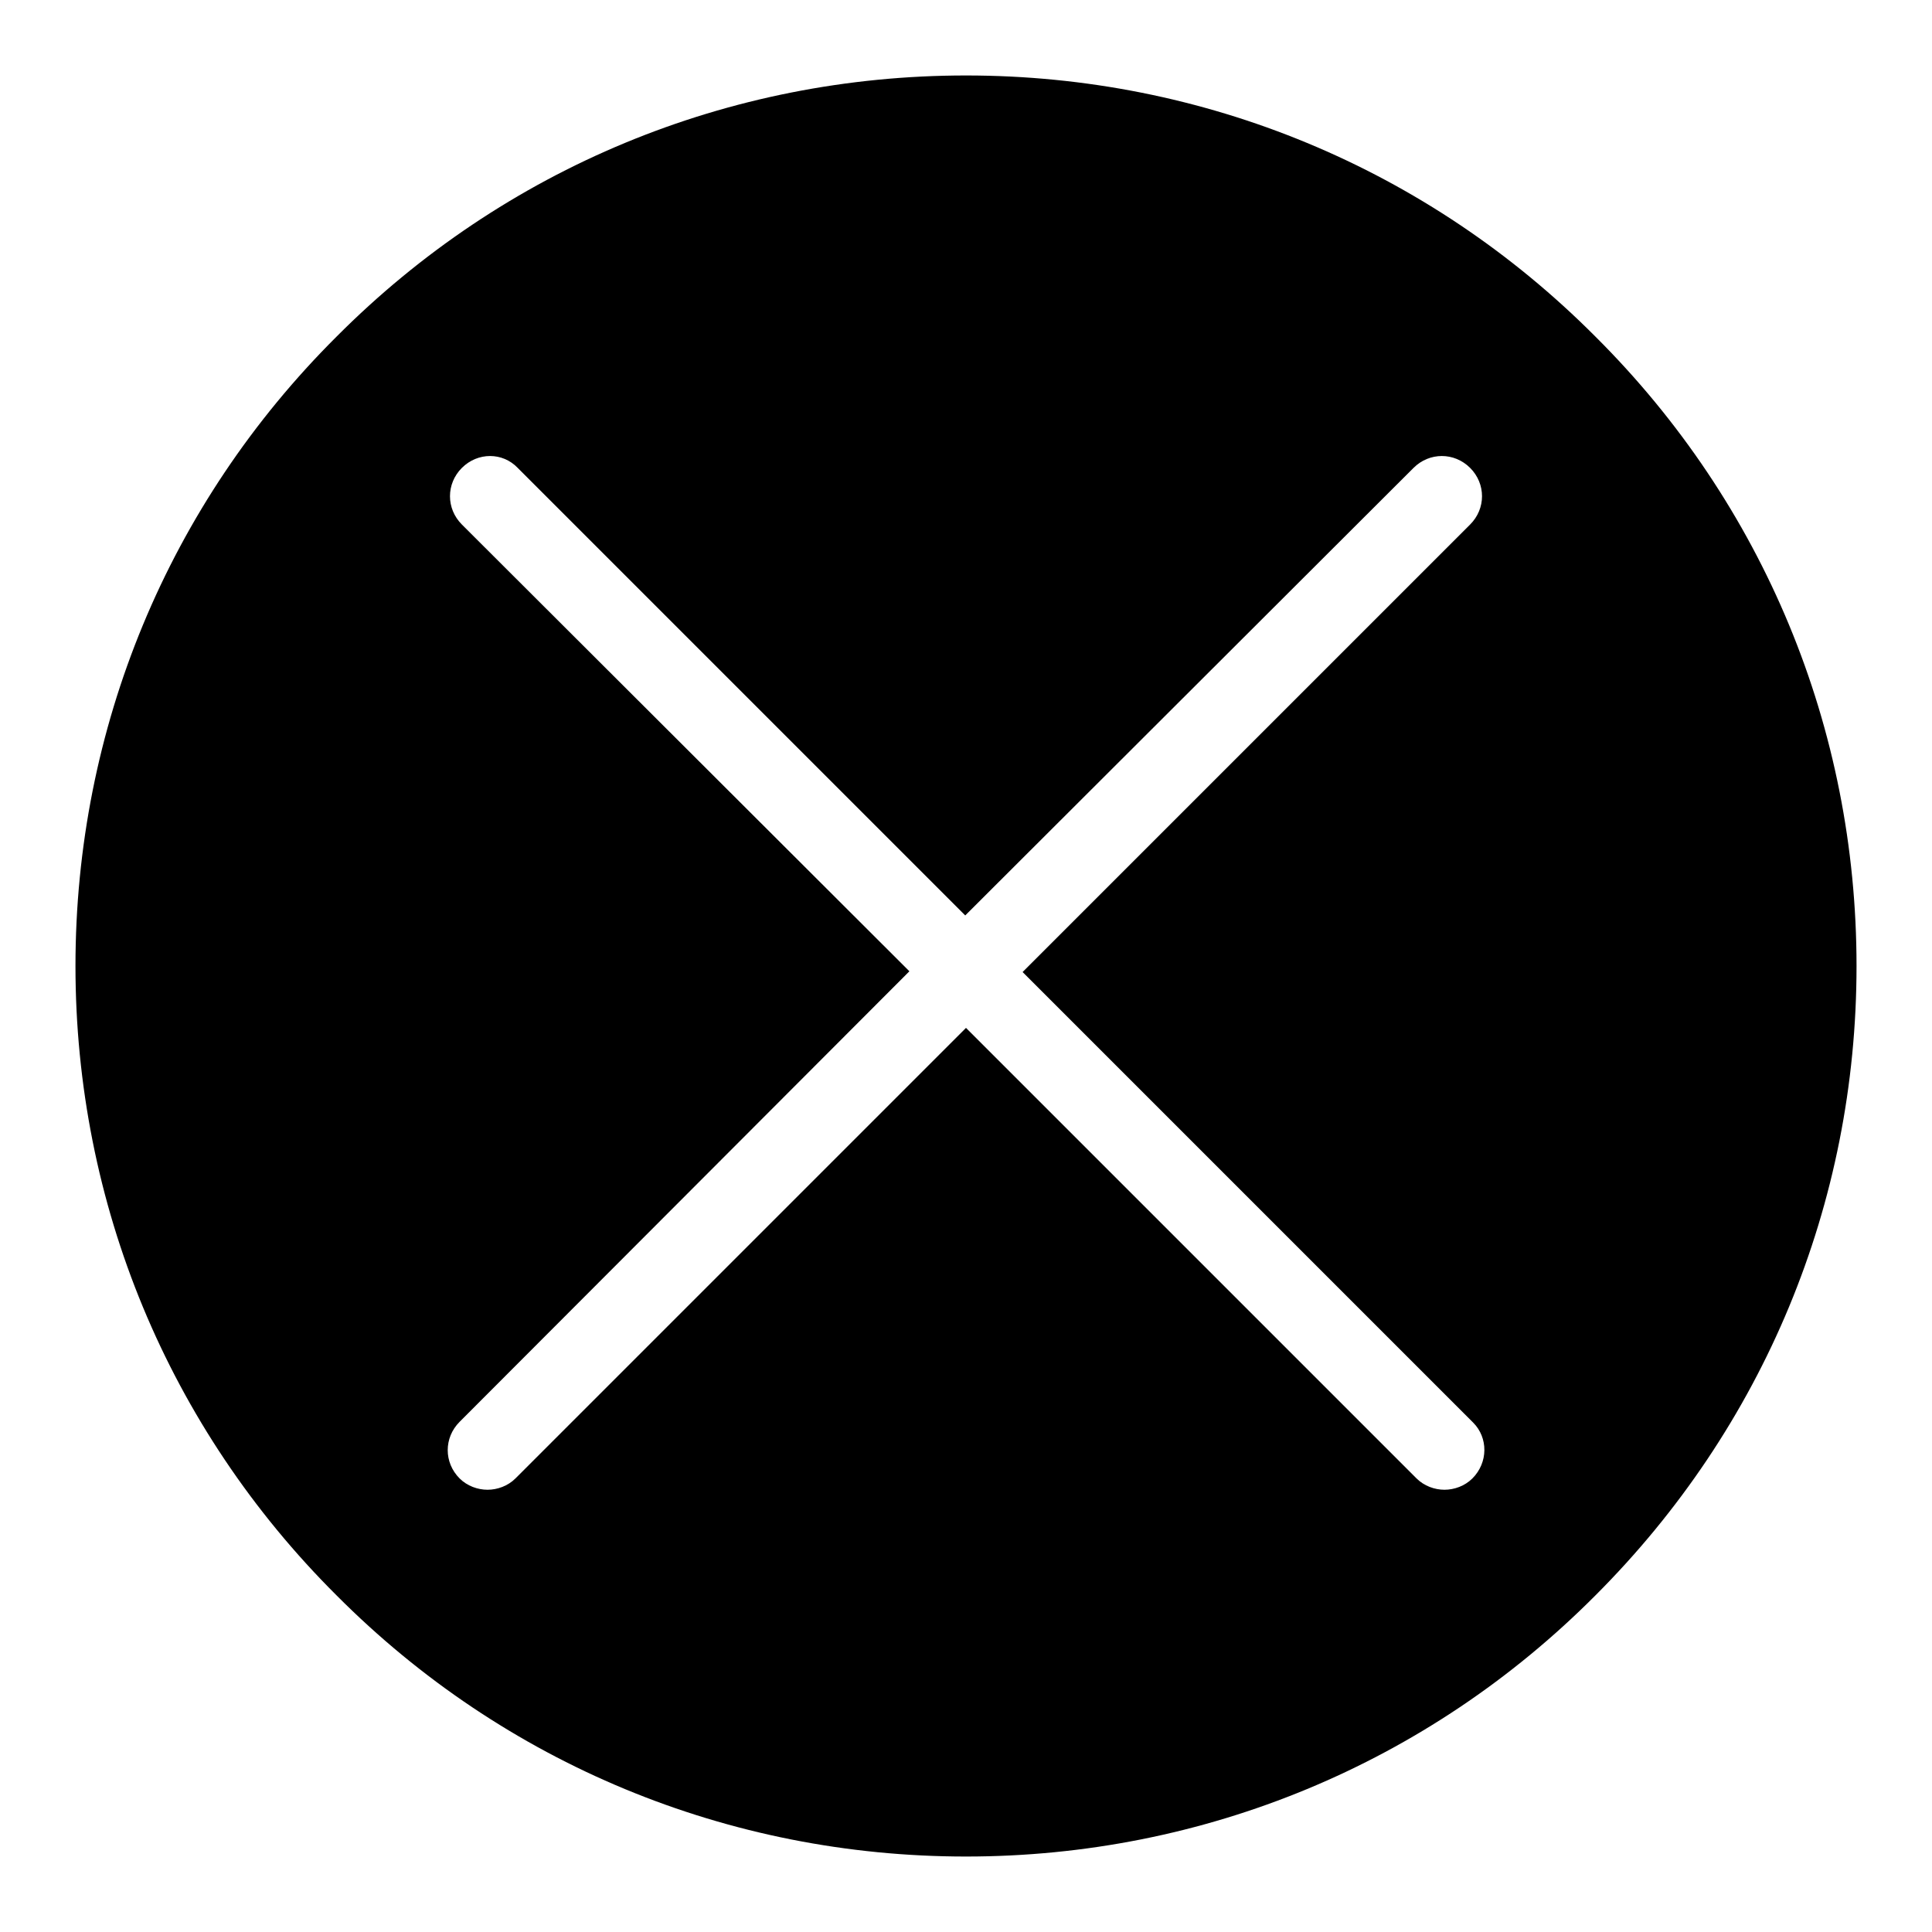
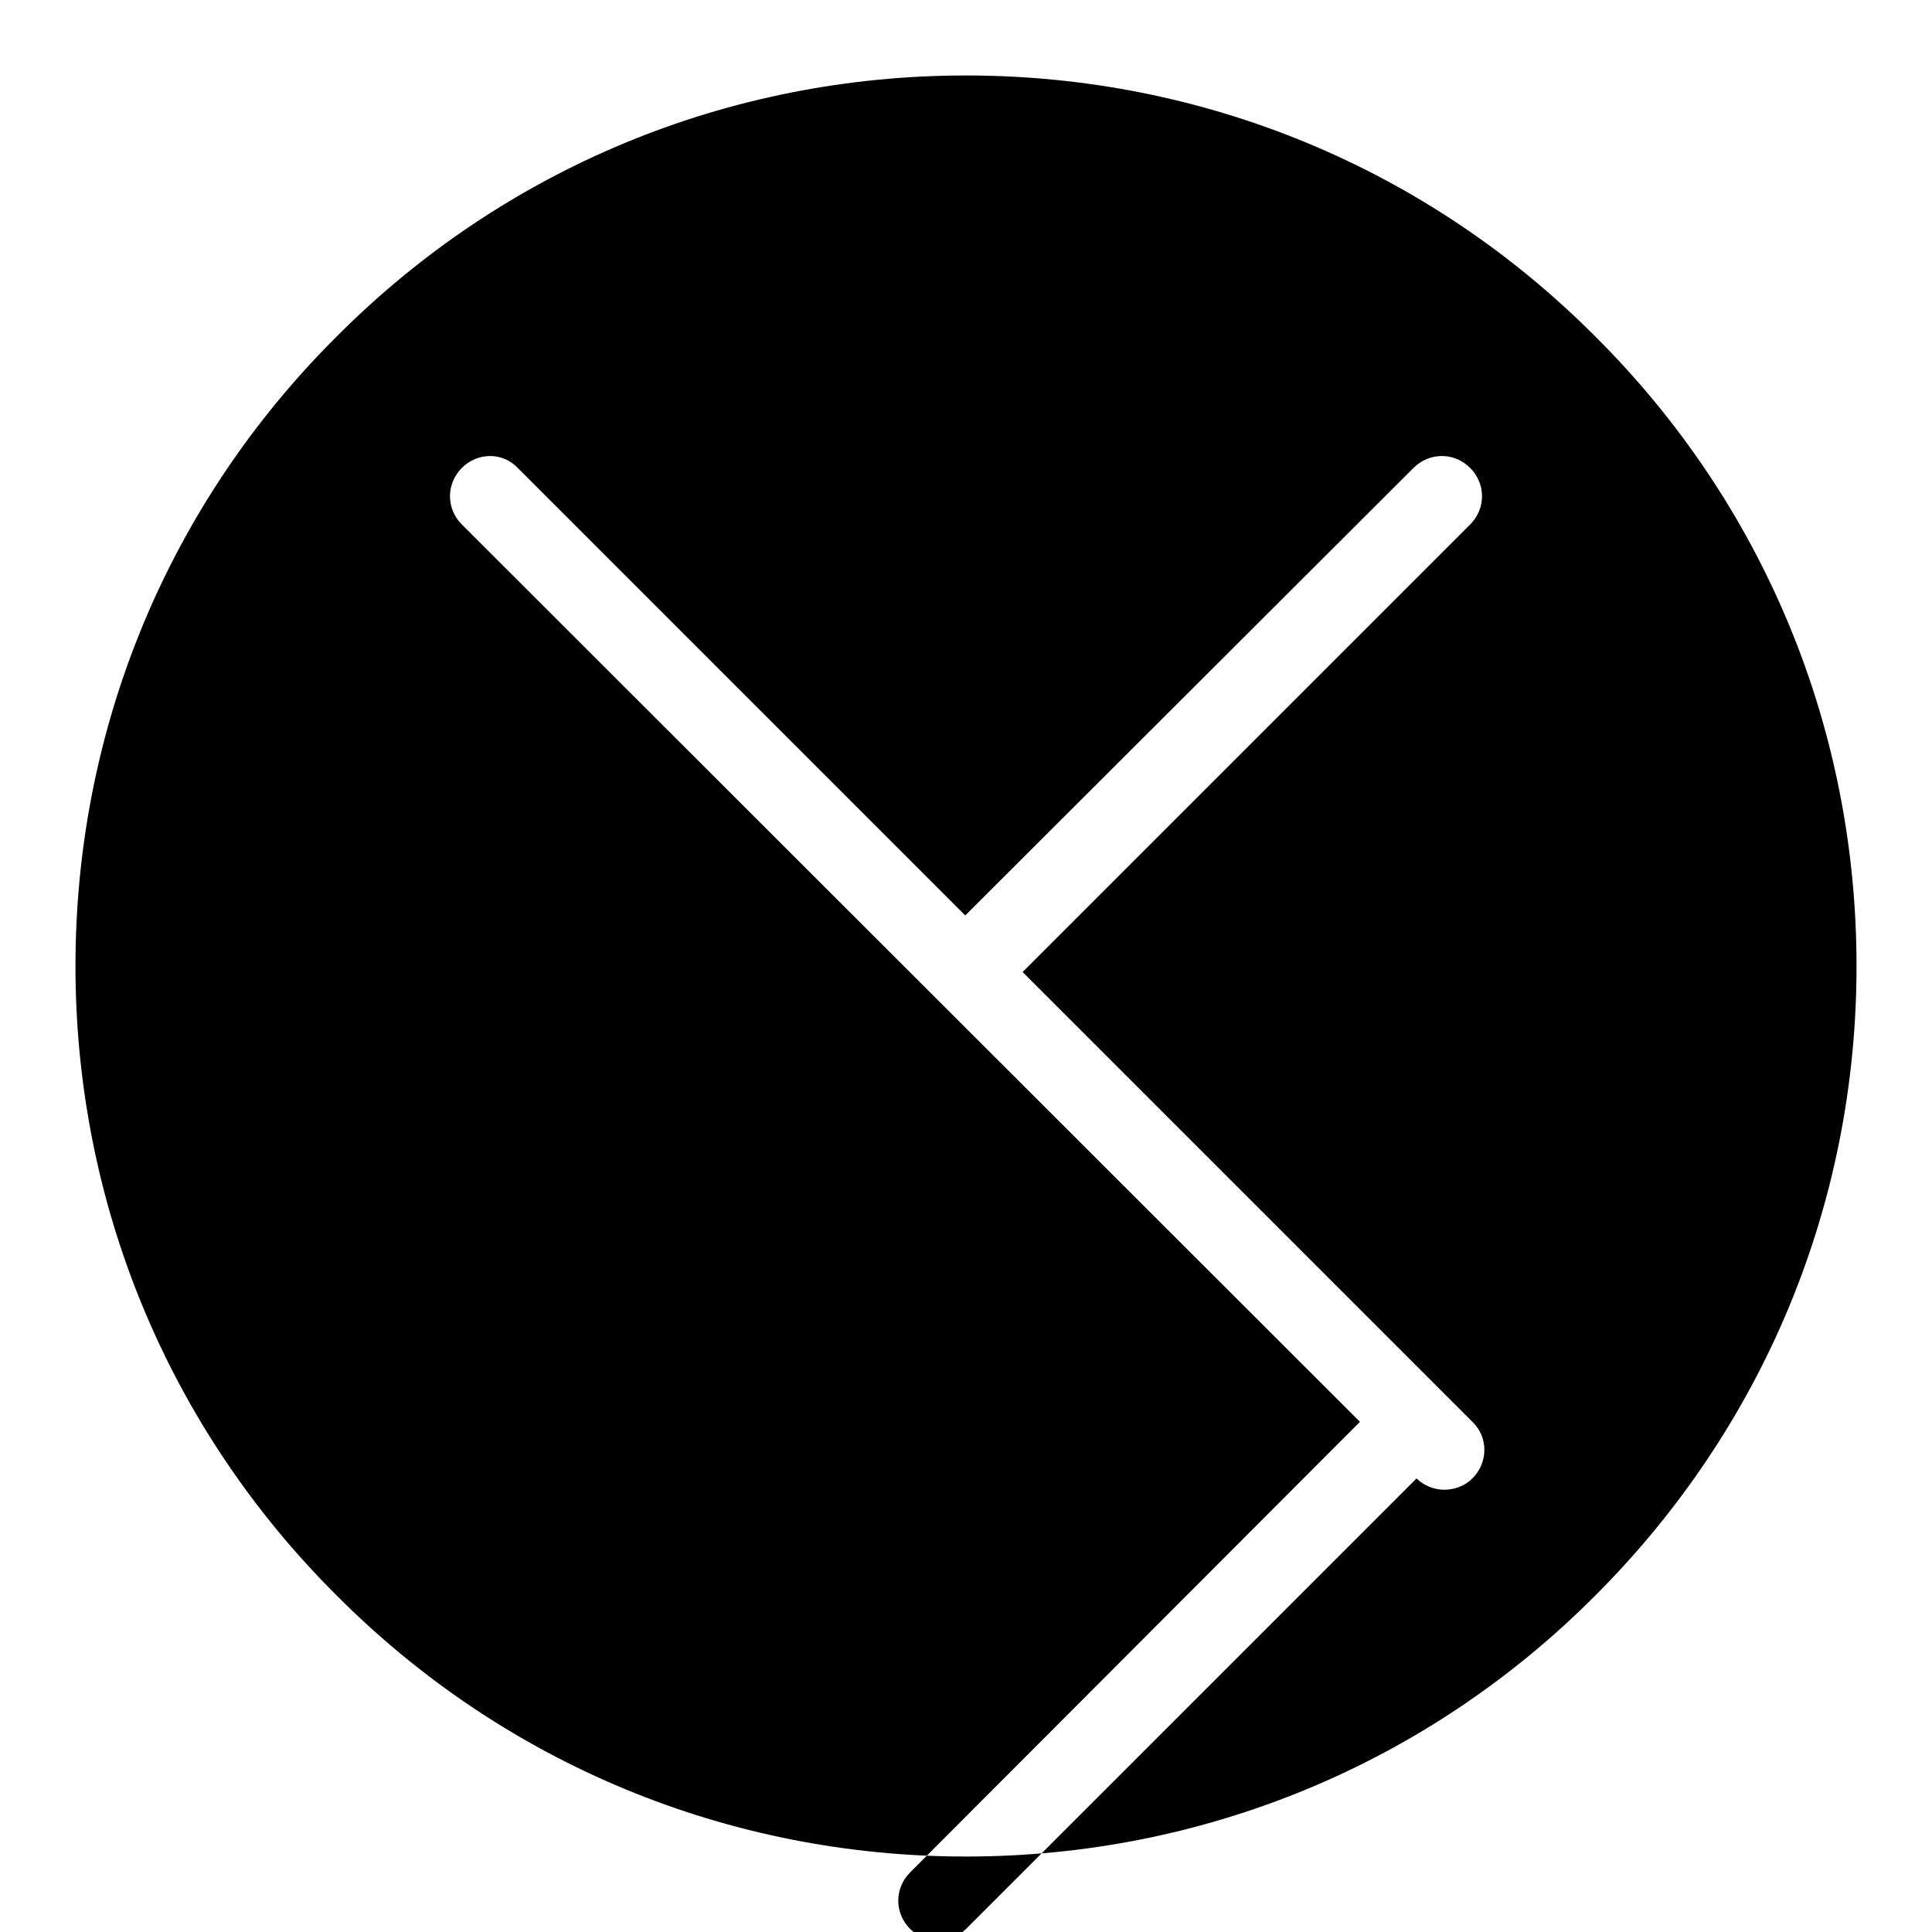
<svg xmlns="http://www.w3.org/2000/svg" version="1.1" x="0px" y="0px" viewBox="0 0 256 256" enable-background="new 0 0 256 256" xml:space="preserve">
  <g>
-     <path fill="#000000" d="M211.4,44.6C189.2,22.3,159.5,10,128,10c-31.5,0-61.2,12.3-83.4,34.6C22.3,66.8,10,96.5,10,128 c0,31.5,12.3,61.2,34.6,83.4C66.8,233.7,96.5,246,128,246c31.5,0,61.2-12.3,83.4-34.6c22.3-22.3,34.6-51.9,34.6-83.4 C246,96.5,233.7,66.8,211.4,44.6z M195.1,195.9c-1,1-2.4,1.5-3.7,1.5c-1.3,0-2.7-0.5-3.7-1.5L128,136.2l-59.7,59.7 c-1,1-2.4,1.5-3.7,1.5s-2.7-0.5-3.7-1.5c-2.1-2.1-2.1-5.4,0-7.5l59.6-59.7L61.2,69.5c-2.1-2.1-2.1-5.4,0-7.5c2.1-2.1,5.4-2.1,7.4,0 l59.3,59.3L187.3,62c2.1-2.1,5.4-2.1,7.5,0c2.1,2.1,2.1,5.4,0,7.5l-59.3,59.3l59.7,59.7C197.2,190.5,197.2,193.8,195.1,195.9z" />
+     <path fill="#000000" d="M211.4,44.6C189.2,22.3,159.5,10,128,10c-31.5,0-61.2,12.3-83.4,34.6C22.3,66.8,10,96.5,10,128 c0,31.5,12.3,61.2,34.6,83.4C66.8,233.7,96.5,246,128,246c31.5,0,61.2-12.3,83.4-34.6c22.3-22.3,34.6-51.9,34.6-83.4 C246,96.5,233.7,66.8,211.4,44.6z M195.1,195.9c-1,1-2.4,1.5-3.7,1.5c-1.3,0-2.7-0.5-3.7-1.5l-59.7,59.7 c-1,1-2.4,1.5-3.7,1.5s-2.7-0.5-3.7-1.5c-2.1-2.1-2.1-5.4,0-7.5l59.6-59.7L61.2,69.5c-2.1-2.1-2.1-5.4,0-7.5c2.1-2.1,5.4-2.1,7.4,0 l59.3,59.3L187.3,62c2.1-2.1,5.4-2.1,7.5,0c2.1,2.1,2.1,5.4,0,7.5l-59.3,59.3l59.7,59.7C197.2,190.5,197.2,193.8,195.1,195.9z" />
  </g>
</svg>